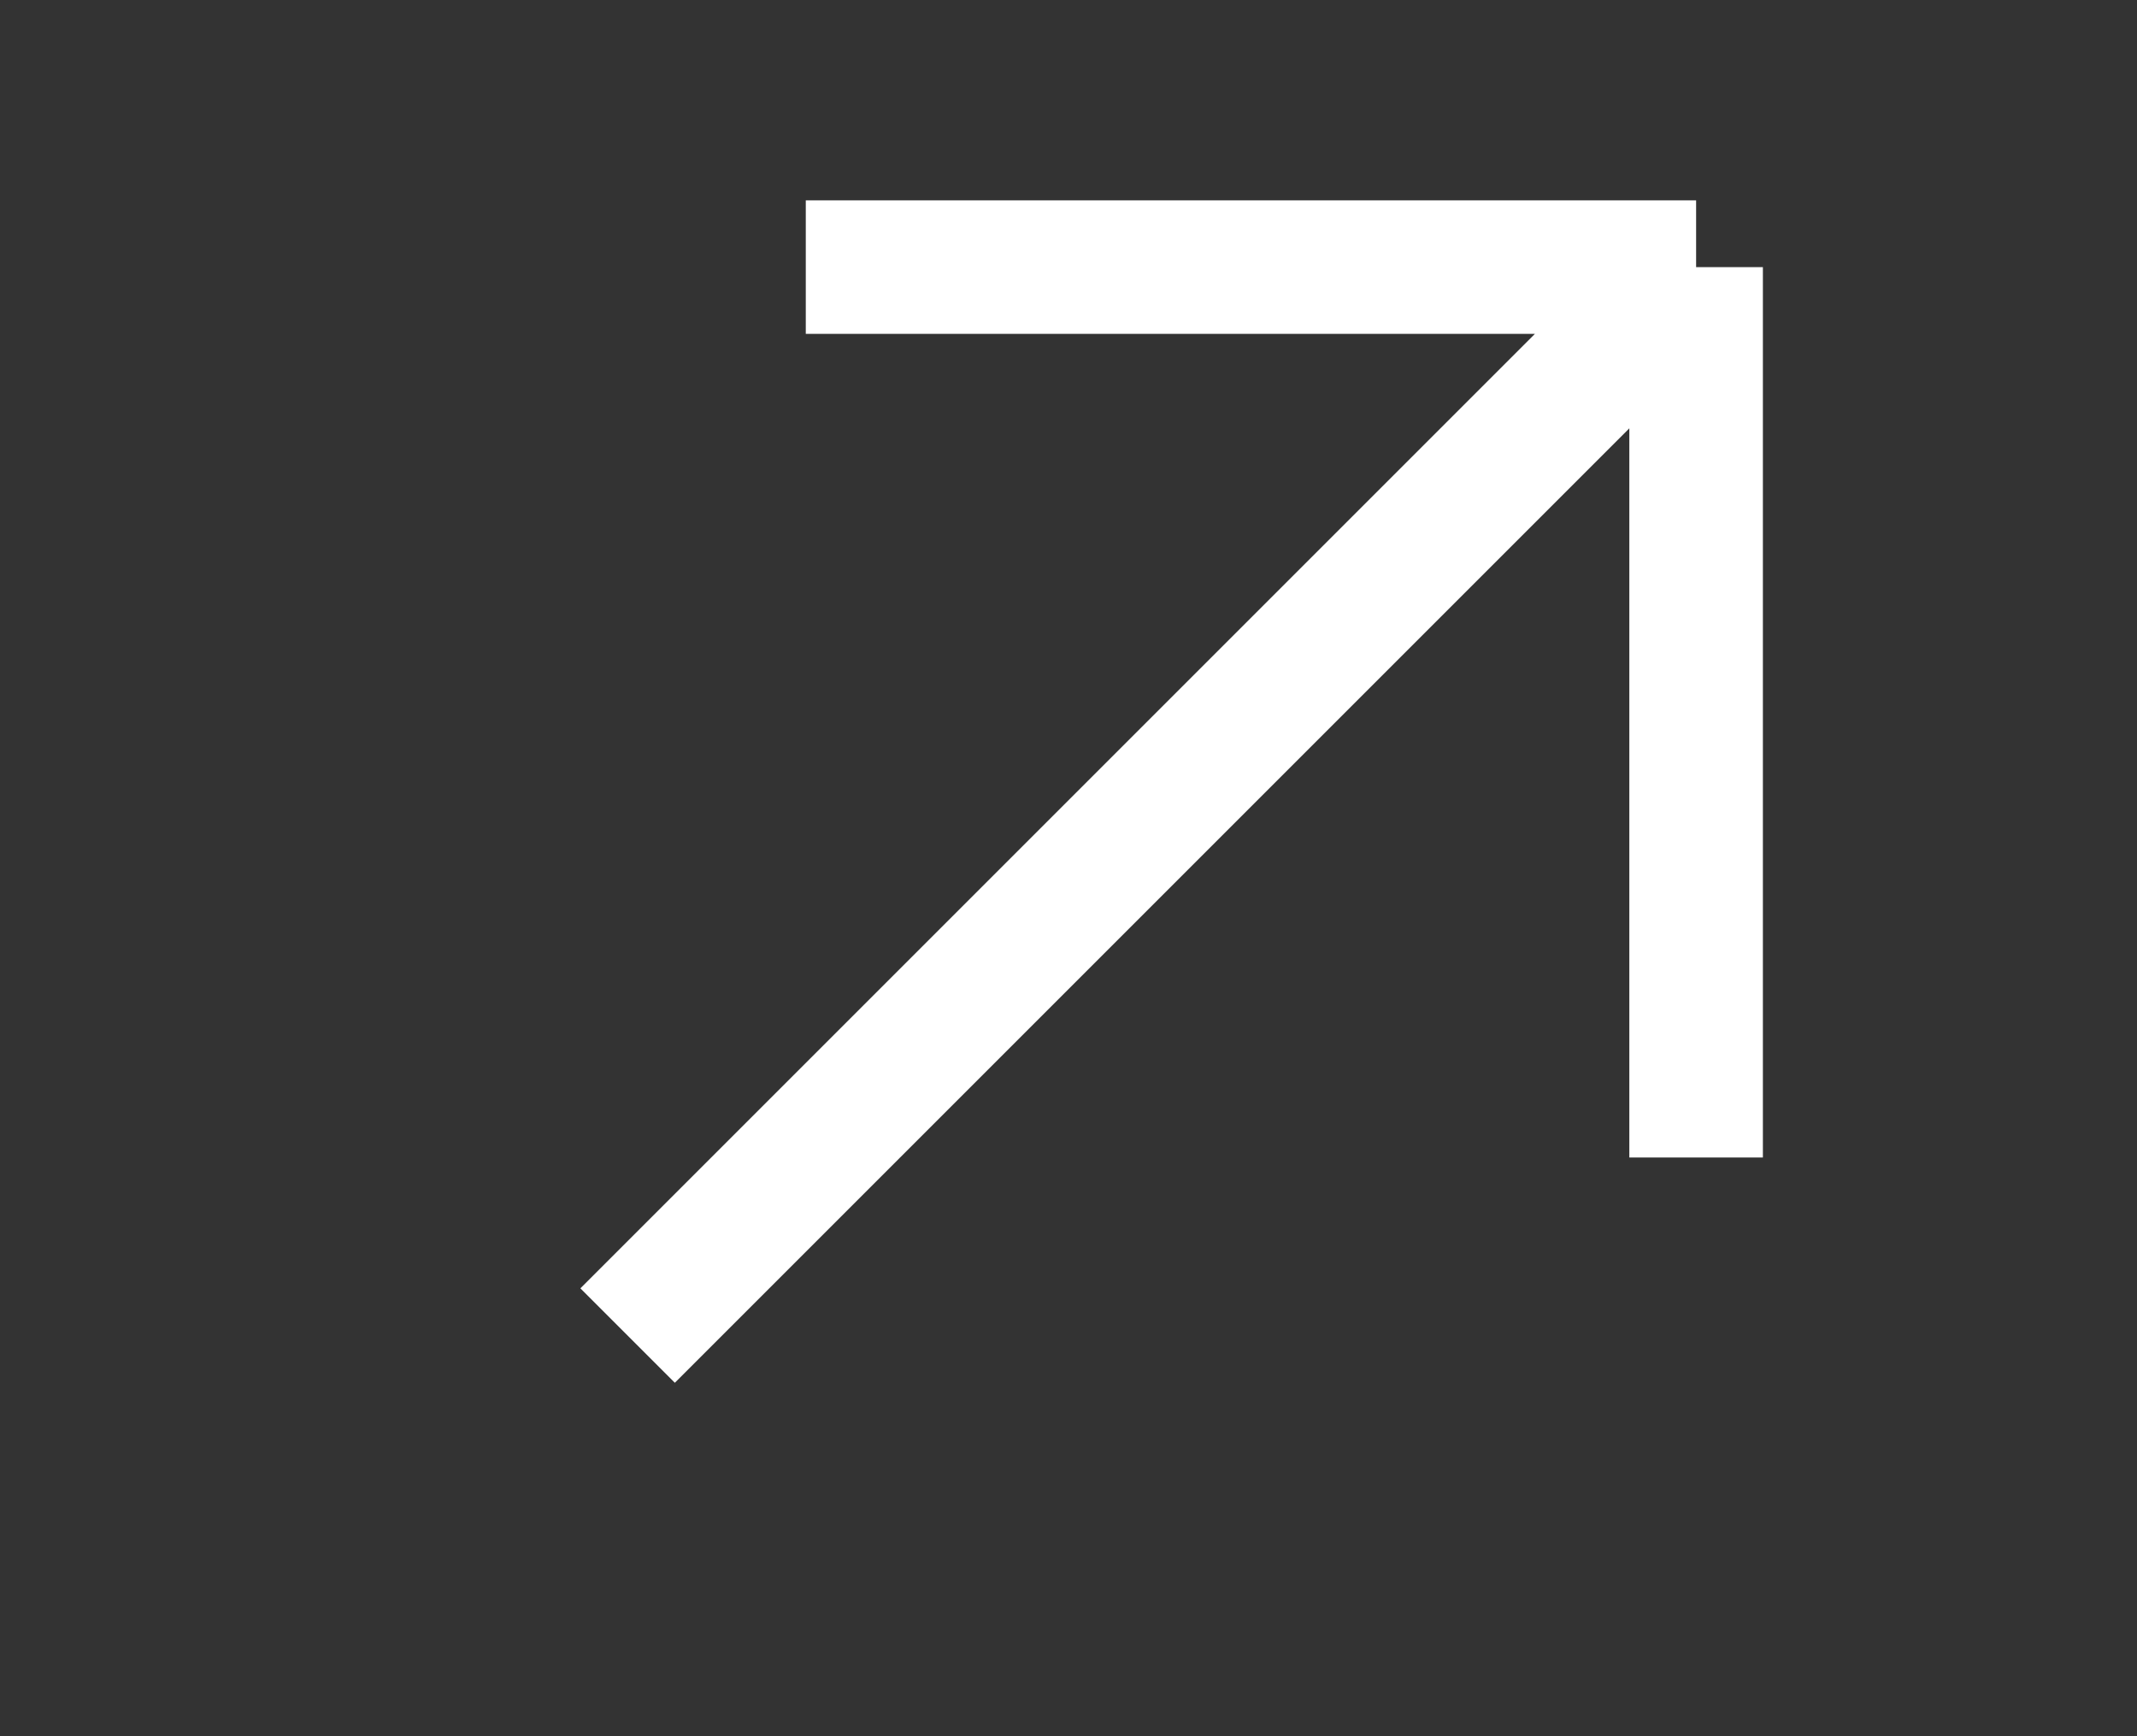
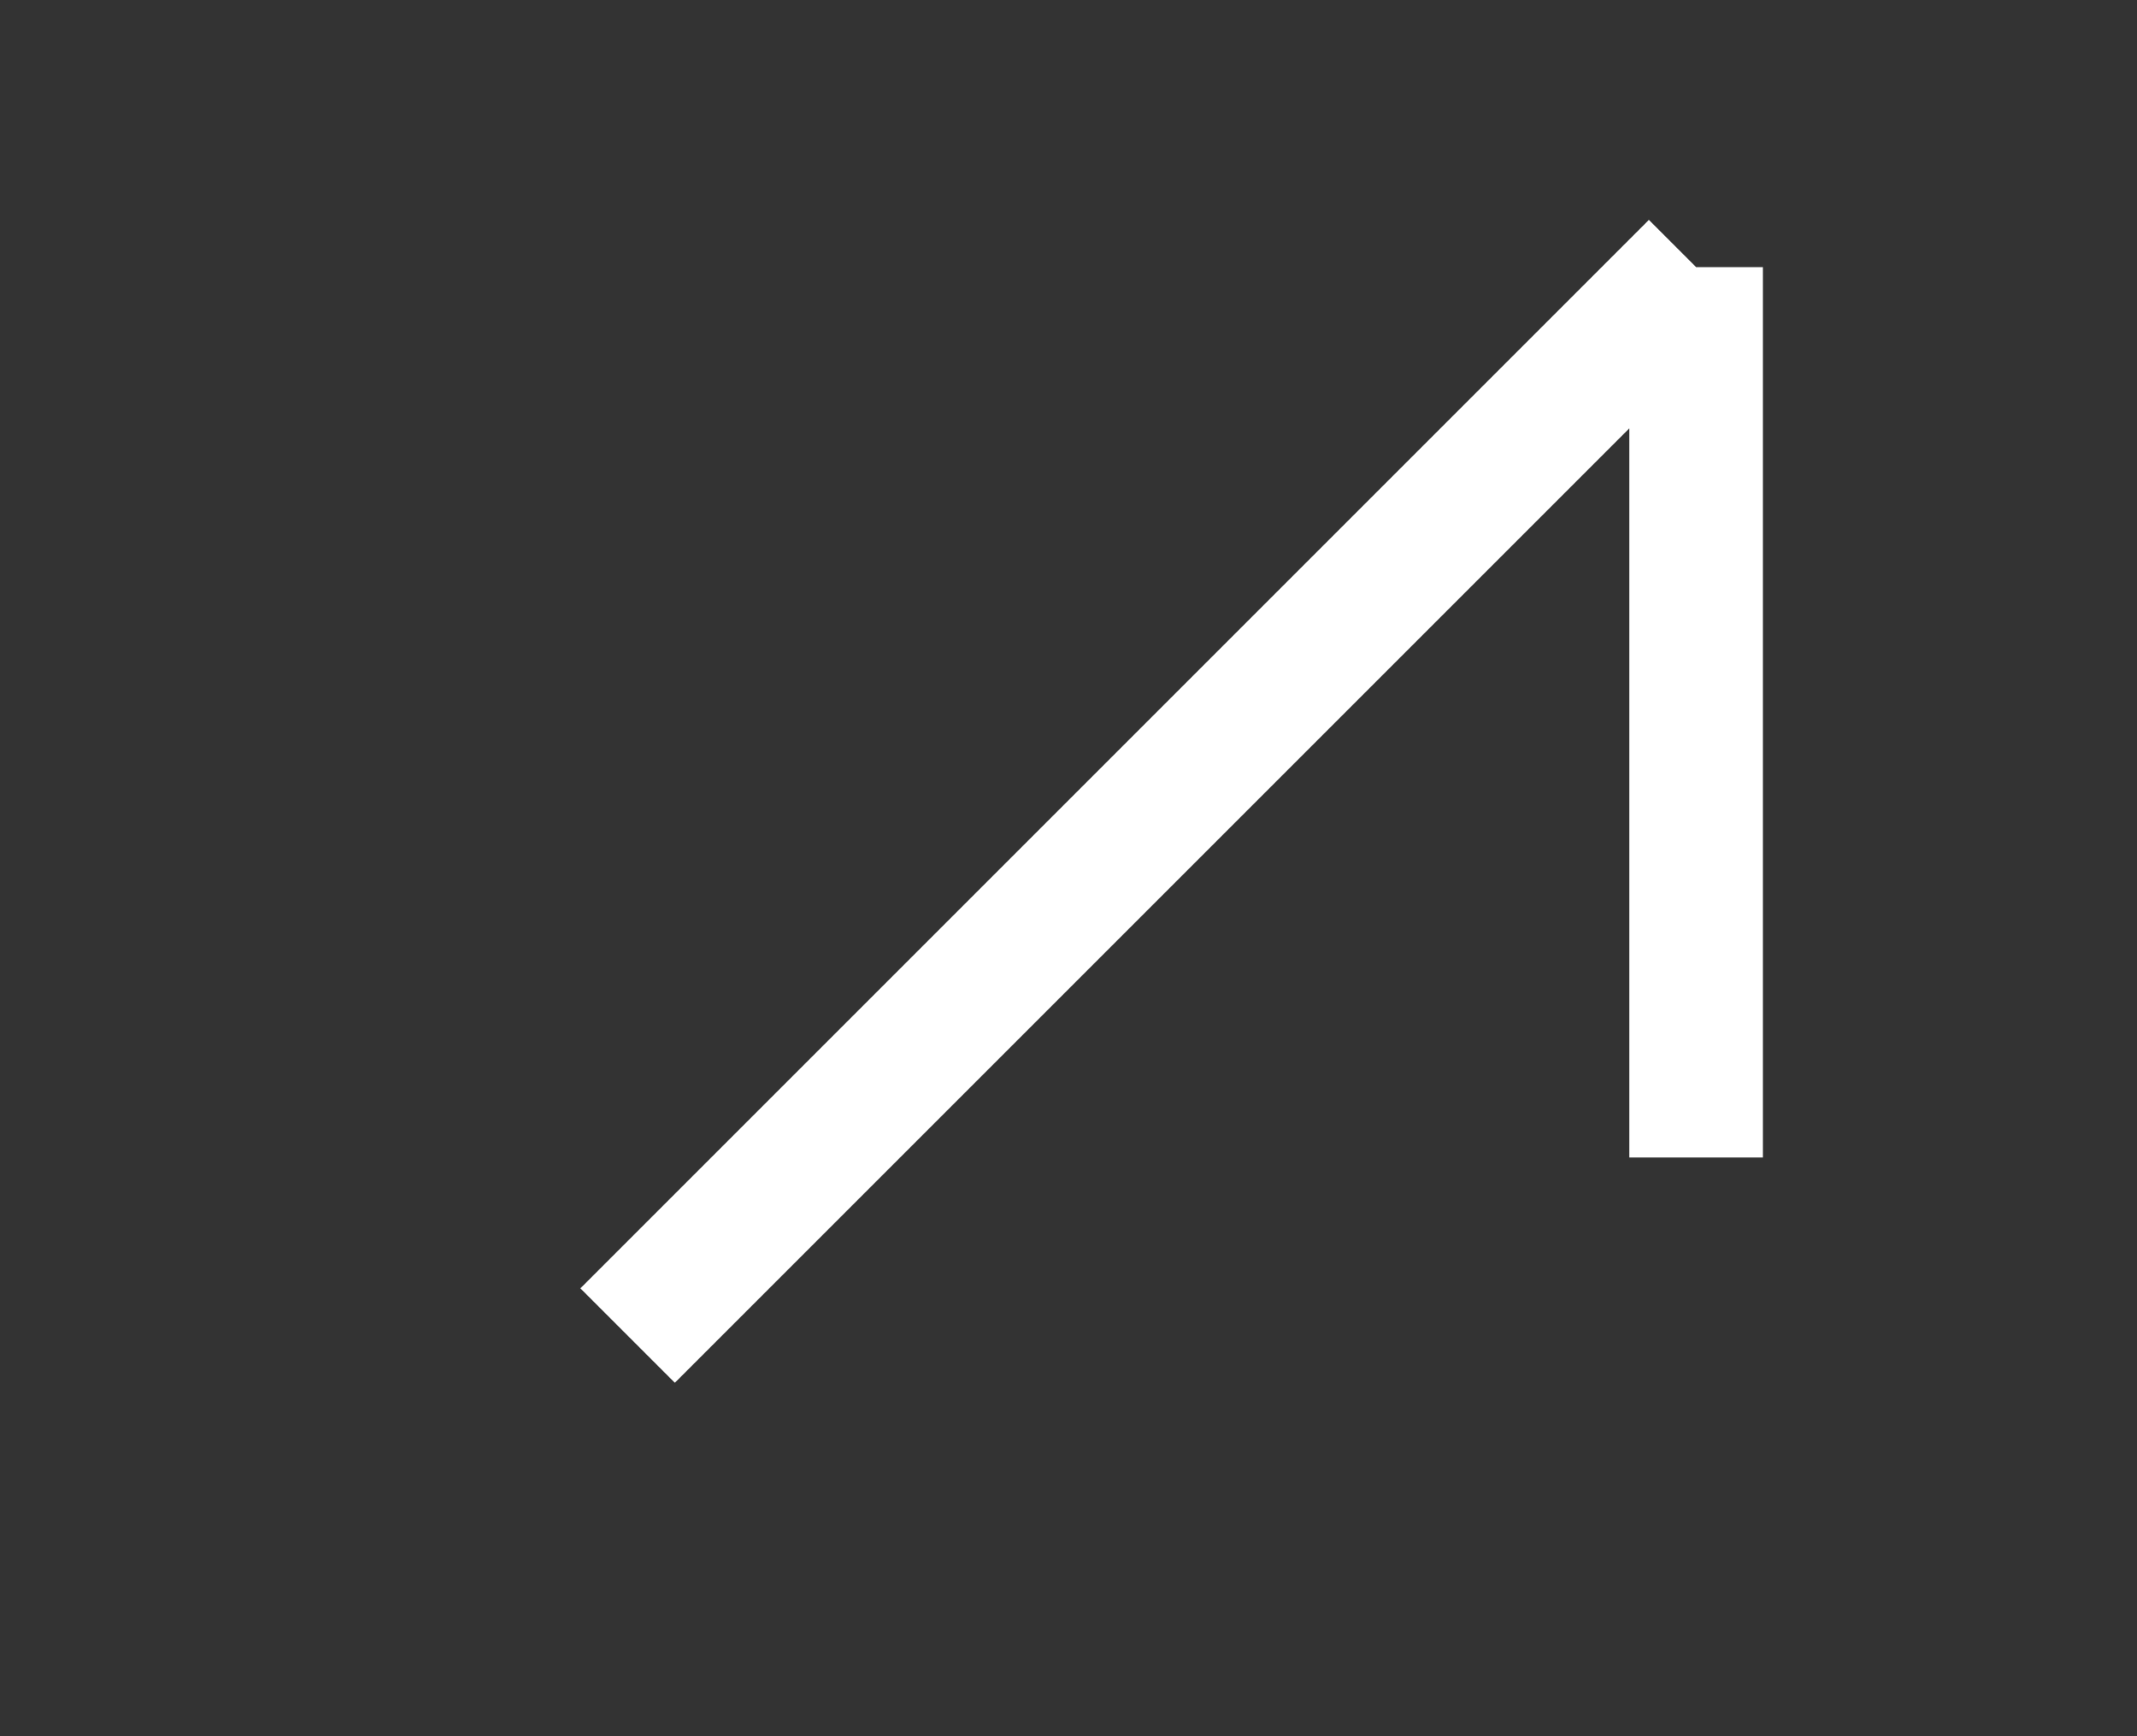
<svg xmlns="http://www.w3.org/2000/svg" width="16" height="13" viewBox="0 0 16 13" fill="none">
  <rect x="0" y="0" width="16" height="13" fill="#333333" stroke="none" />
-   <path d="M12.699 2L4.699 10M12.699 2H6.033M12.699 2V8.667" stroke="white" strokeWidth="2" strokeLinecap="round" strokeLinejoin="round" />
+   <path d="M12.699 2L4.699 10M12.699 2M12.699 2V8.667" stroke="white" strokeWidth="2" strokeLinecap="round" strokeLinejoin="round" />
</svg>